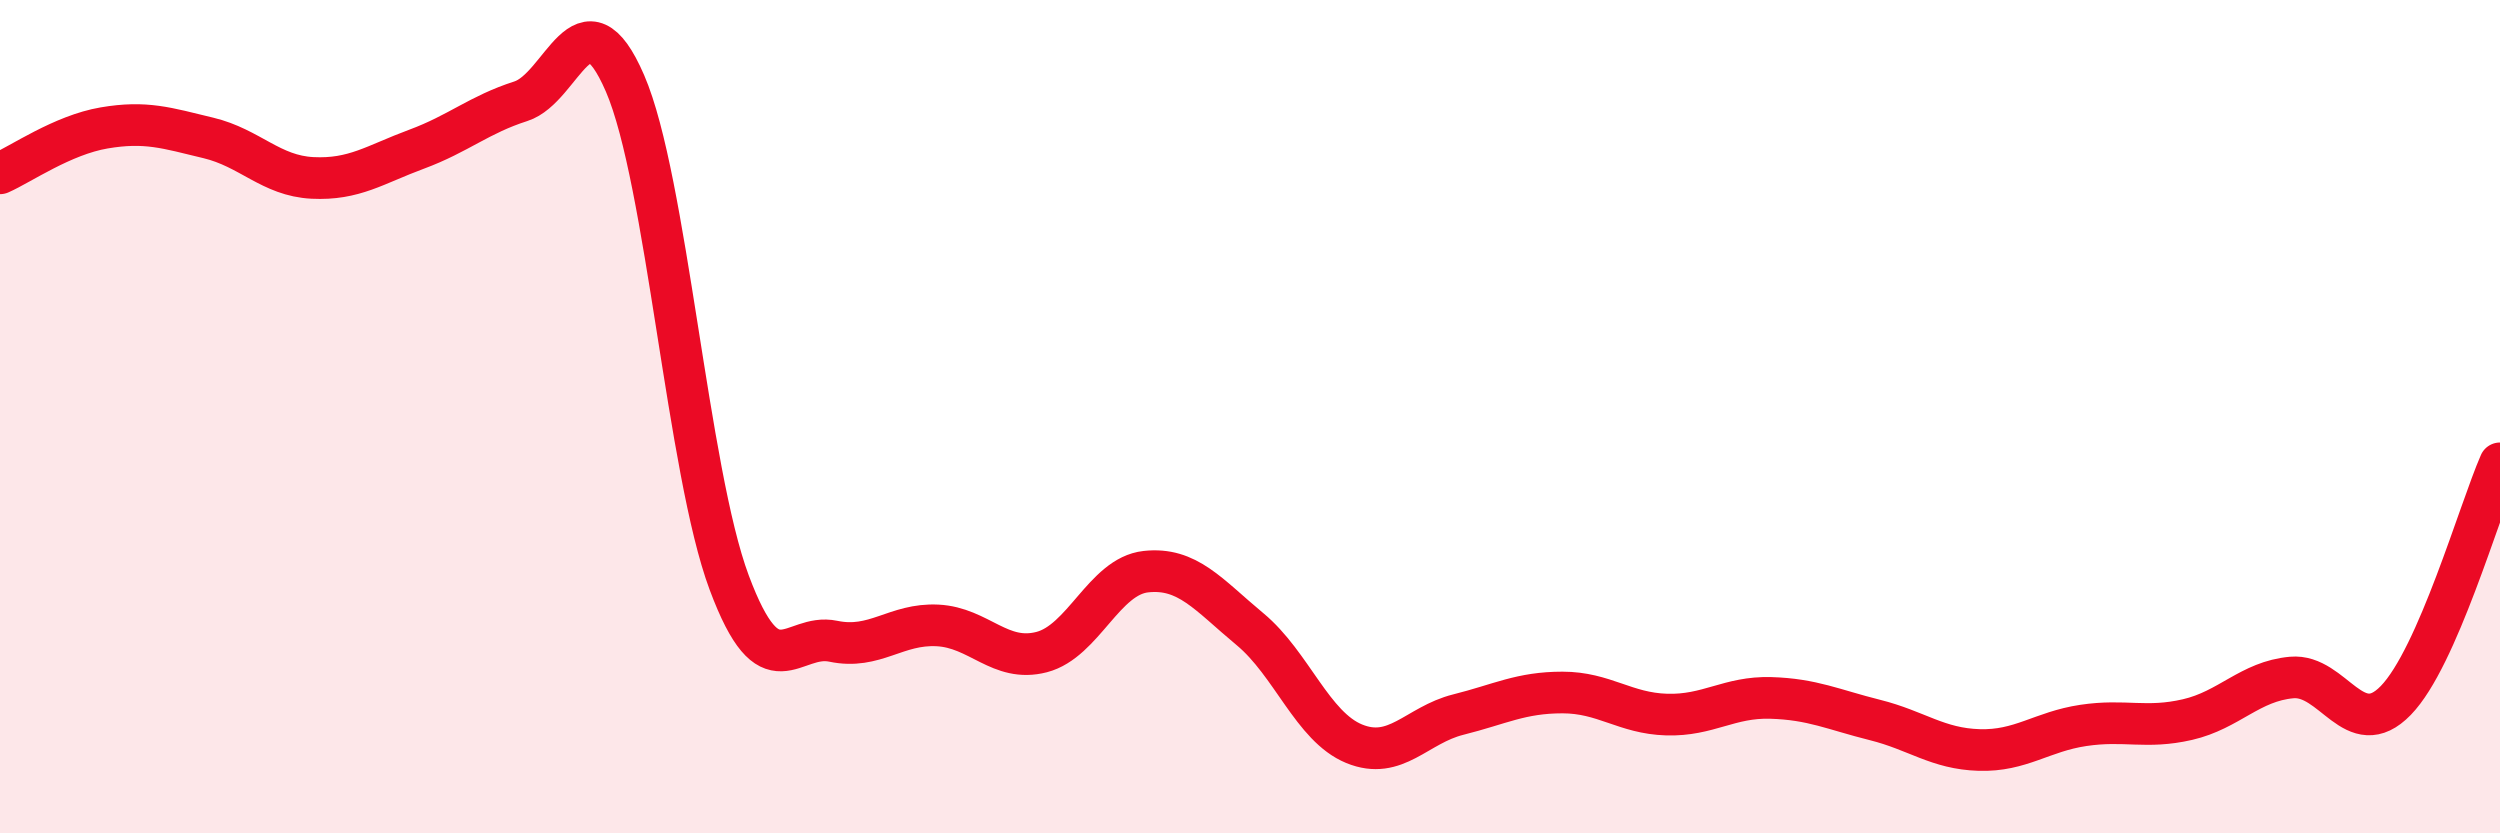
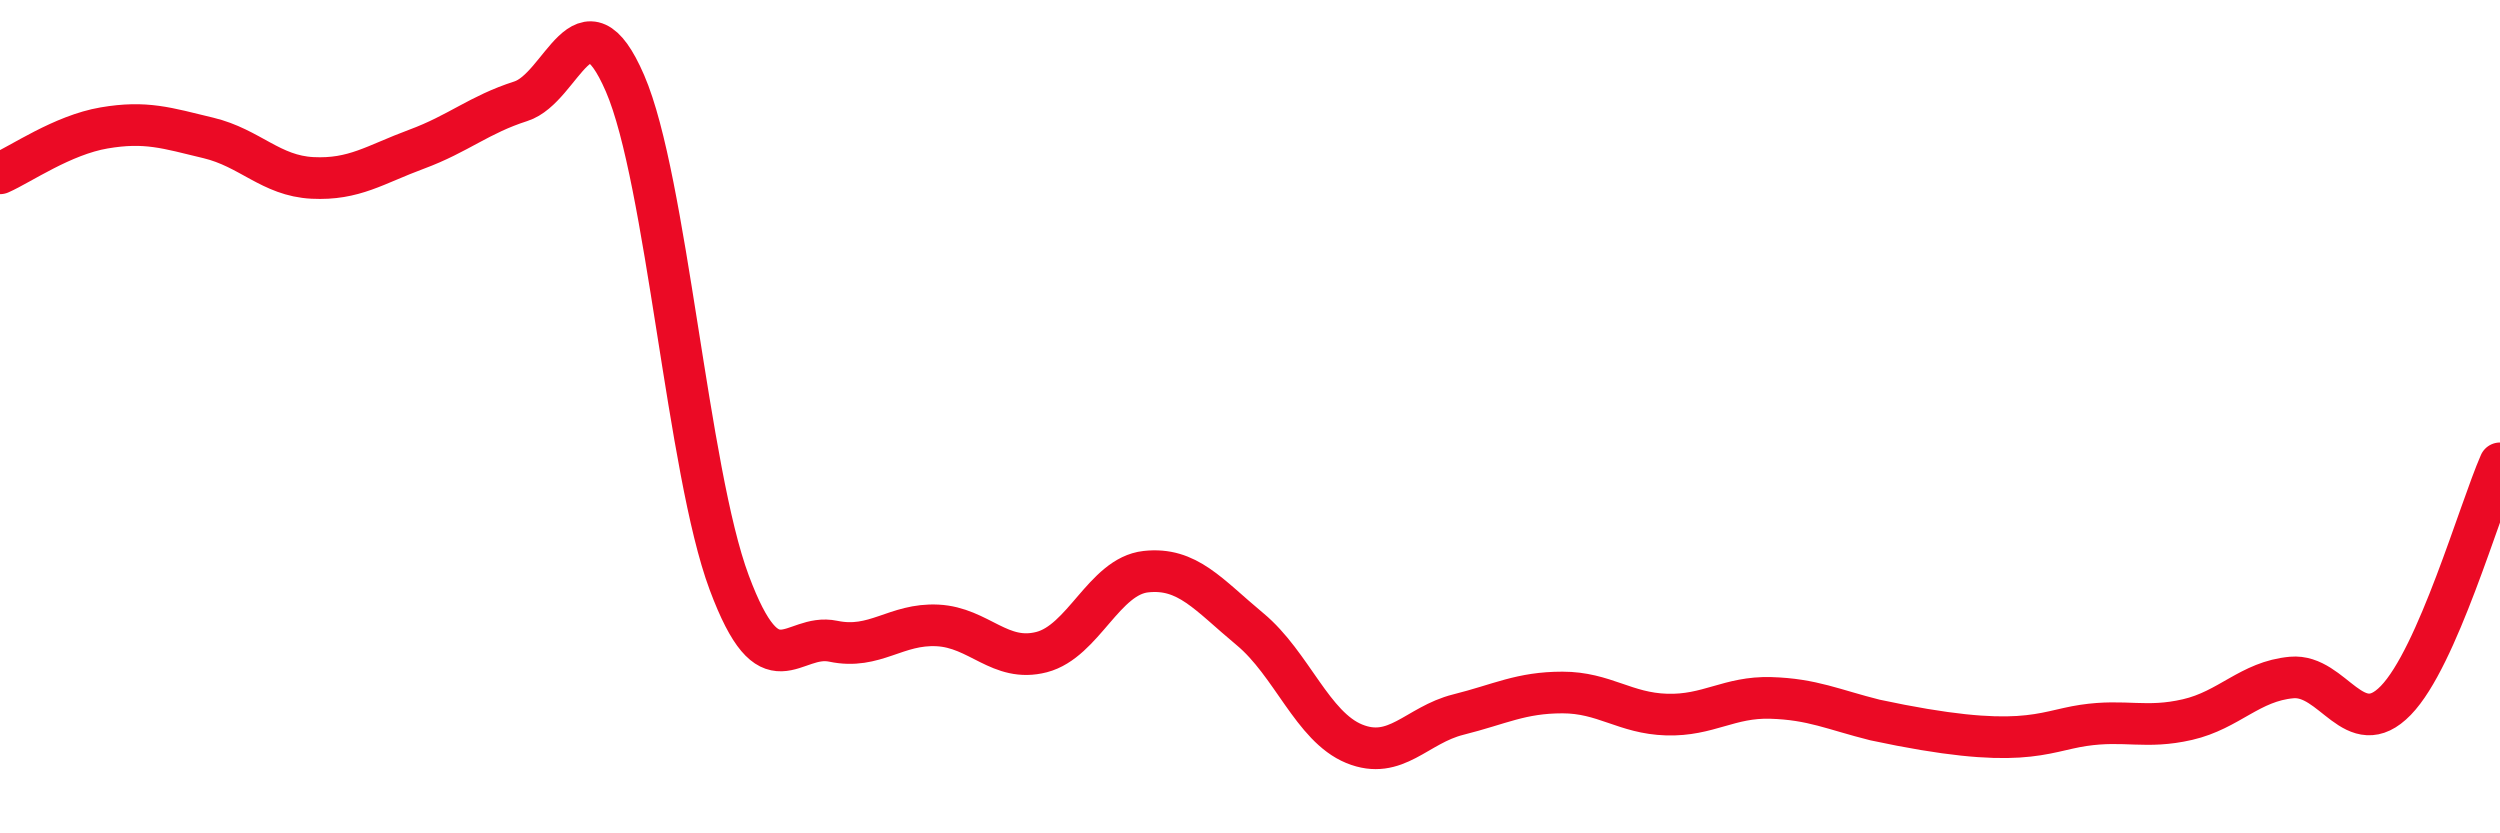
<svg xmlns="http://www.w3.org/2000/svg" width="60" height="20" viewBox="0 0 60 20">
-   <path d="M 0,4.16 C 0.5,3.94 1.5,3.24 2.5,3.07 C 3.5,2.9 4,3.07 5,3.31 C 6,3.55 6.5,4.22 7.5,4.27 C 8.5,4.32 9,3.95 10,3.58 C 11,3.21 11.5,2.75 12.5,2.43 C 13.5,2.11 14,-0.31 15,2 C 16,4.31 16.5,11.3 17.5,13.98 C 18.5,16.66 19,15.18 20,15.39 C 21,15.6 21.5,14.96 22.5,15.01 C 23.5,15.06 24,15.91 25,15.65 C 26,15.39 26.5,13.83 27.5,13.72 C 28.5,13.61 29,14.27 30,15.1 C 31,15.93 31.5,17.44 32.5,17.85 C 33.5,18.26 34,17.4 35,17.15 C 36,16.9 36.5,16.62 37.5,16.62 C 38.5,16.62 39,17.12 40,17.15 C 41,17.18 41.5,16.72 42.5,16.75 C 43.5,16.78 44,17.03 45,17.28 C 46,17.53 46.5,17.97 47.5,18 C 48.5,18.03 49,17.56 50,17.41 C 51,17.26 51.5,17.5 52.5,17.27 C 53.5,17.04 54,16.35 55,16.26 C 56,16.17 56.5,17.84 57.5,16.81 C 58.5,15.78 59.5,12.26 60,11.12L60 20L0 20Z" fill="#EB0A25" opacity="0.1" stroke-linecap="round" stroke-linejoin="round" />
-   <path d="M 0,4.16 C 0.5,3.94 1.5,3.24 2.5,3.07 C 3.5,2.9 4,3.07 5,3.31 C 6,3.55 6.5,4.22 7.5,4.27 C 8.5,4.32 9,3.95 10,3.58 C 11,3.21 11.5,2.75 12.5,2.43 C 13.5,2.11 14,-0.31 15,2 C 16,4.31 16.5,11.3 17.5,13.98 C 18.5,16.66 19,15.18 20,15.39 C 21,15.6 21.5,14.96 22.5,15.01 C 23.5,15.06 24,15.91 25,15.65 C 26,15.39 26.5,13.83 27.5,13.72 C 28.5,13.61 29,14.27 30,15.1 C 31,15.93 31.5,17.44 32.5,17.85 C 33.5,18.26 34,17.4 35,17.15 C 36,16.9 36.5,16.62 37.5,16.62 C 38.5,16.62 39,17.12 40,17.15 C 41,17.18 41.5,16.72 42.5,16.75 C 43.5,16.78 44,17.03 45,17.28 C 46,17.53 46.5,17.97 47.5,18 C 48.5,18.03 49,17.56 50,17.41 C 51,17.26 51.5,17.5 52.5,17.27 C 53.5,17.04 54,16.35 55,16.26 C 56,16.17 56.5,17.84 57.5,16.81 C 58.5,15.78 59.5,12.26 60,11.12" stroke="#EB0A25" stroke-width="1" fill="none" stroke-linecap="round" stroke-linejoin="round" />
+   <path d="M 0,4.16 C 0.5,3.94 1.5,3.24 2.5,3.07 C 3.5,2.9 4,3.07 5,3.31 C 6,3.55 6.5,4.22 7.5,4.27 C 8.5,4.32 9,3.95 10,3.58 C 11,3.21 11.5,2.75 12.5,2.43 C 13.5,2.11 14,-0.31 15,2 C 16,4.31 16.5,11.3 17.5,13.98 C 18.5,16.66 19,15.18 20,15.39 C 21,15.6 21.5,14.96 22.5,15.01 C 23.5,15.06 24,15.91 25,15.65 C 26,15.39 26.5,13.83 27.5,13.72 C 28.5,13.61 29,14.27 30,15.1 C 31,15.93 31.5,17.44 32.5,17.85 C 33.5,18.26 34,17.4 35,17.15 C 36,16.9 36.5,16.62 37.5,16.62 C 38.5,16.62 39,17.12 40,17.15 C 41,17.18 41.5,16.72 42.5,16.75 C 43.5,16.78 44,17.03 45,17.28 C 48.5,18.03 49,17.56 50,17.41 C 51,17.26 51.5,17.5 52.5,17.27 C 53.5,17.04 54,16.35 55,16.26 C 56,16.17 56.5,17.84 57.5,16.81 C 58.5,15.78 59.5,12.26 60,11.12" stroke="#EB0A25" stroke-width="1" fill="none" stroke-linecap="round" stroke-linejoin="round" />
</svg>